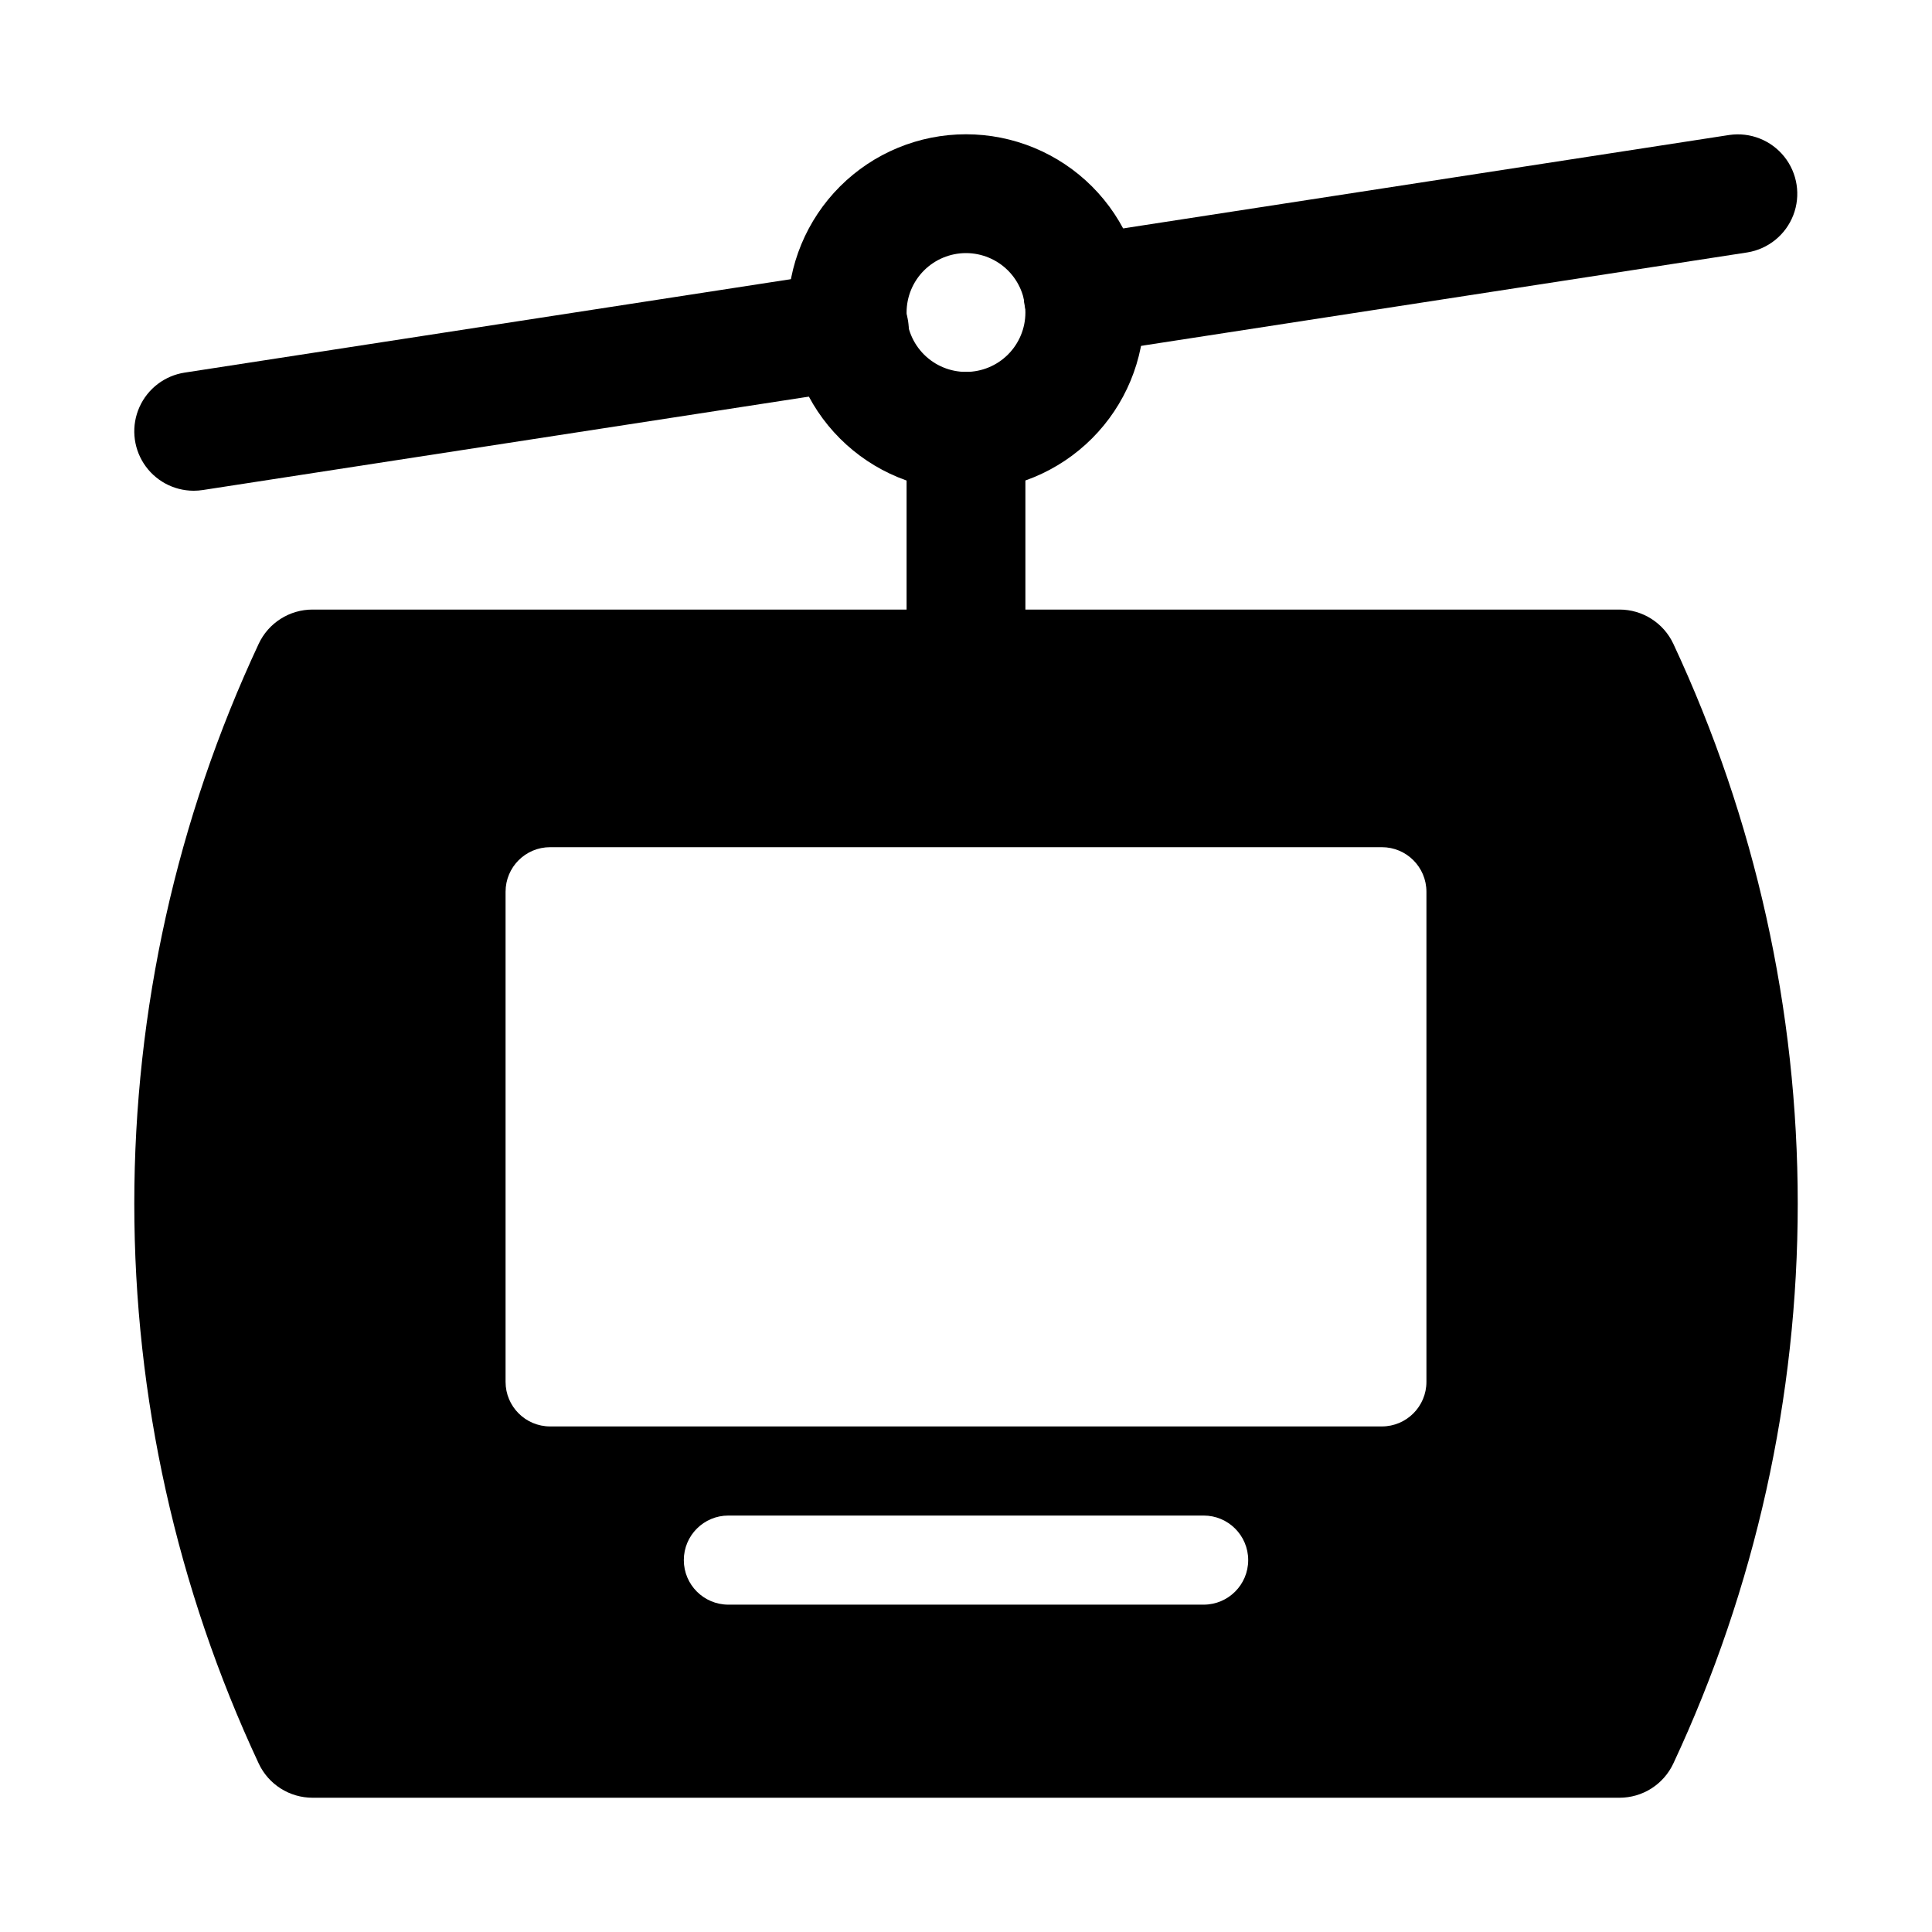
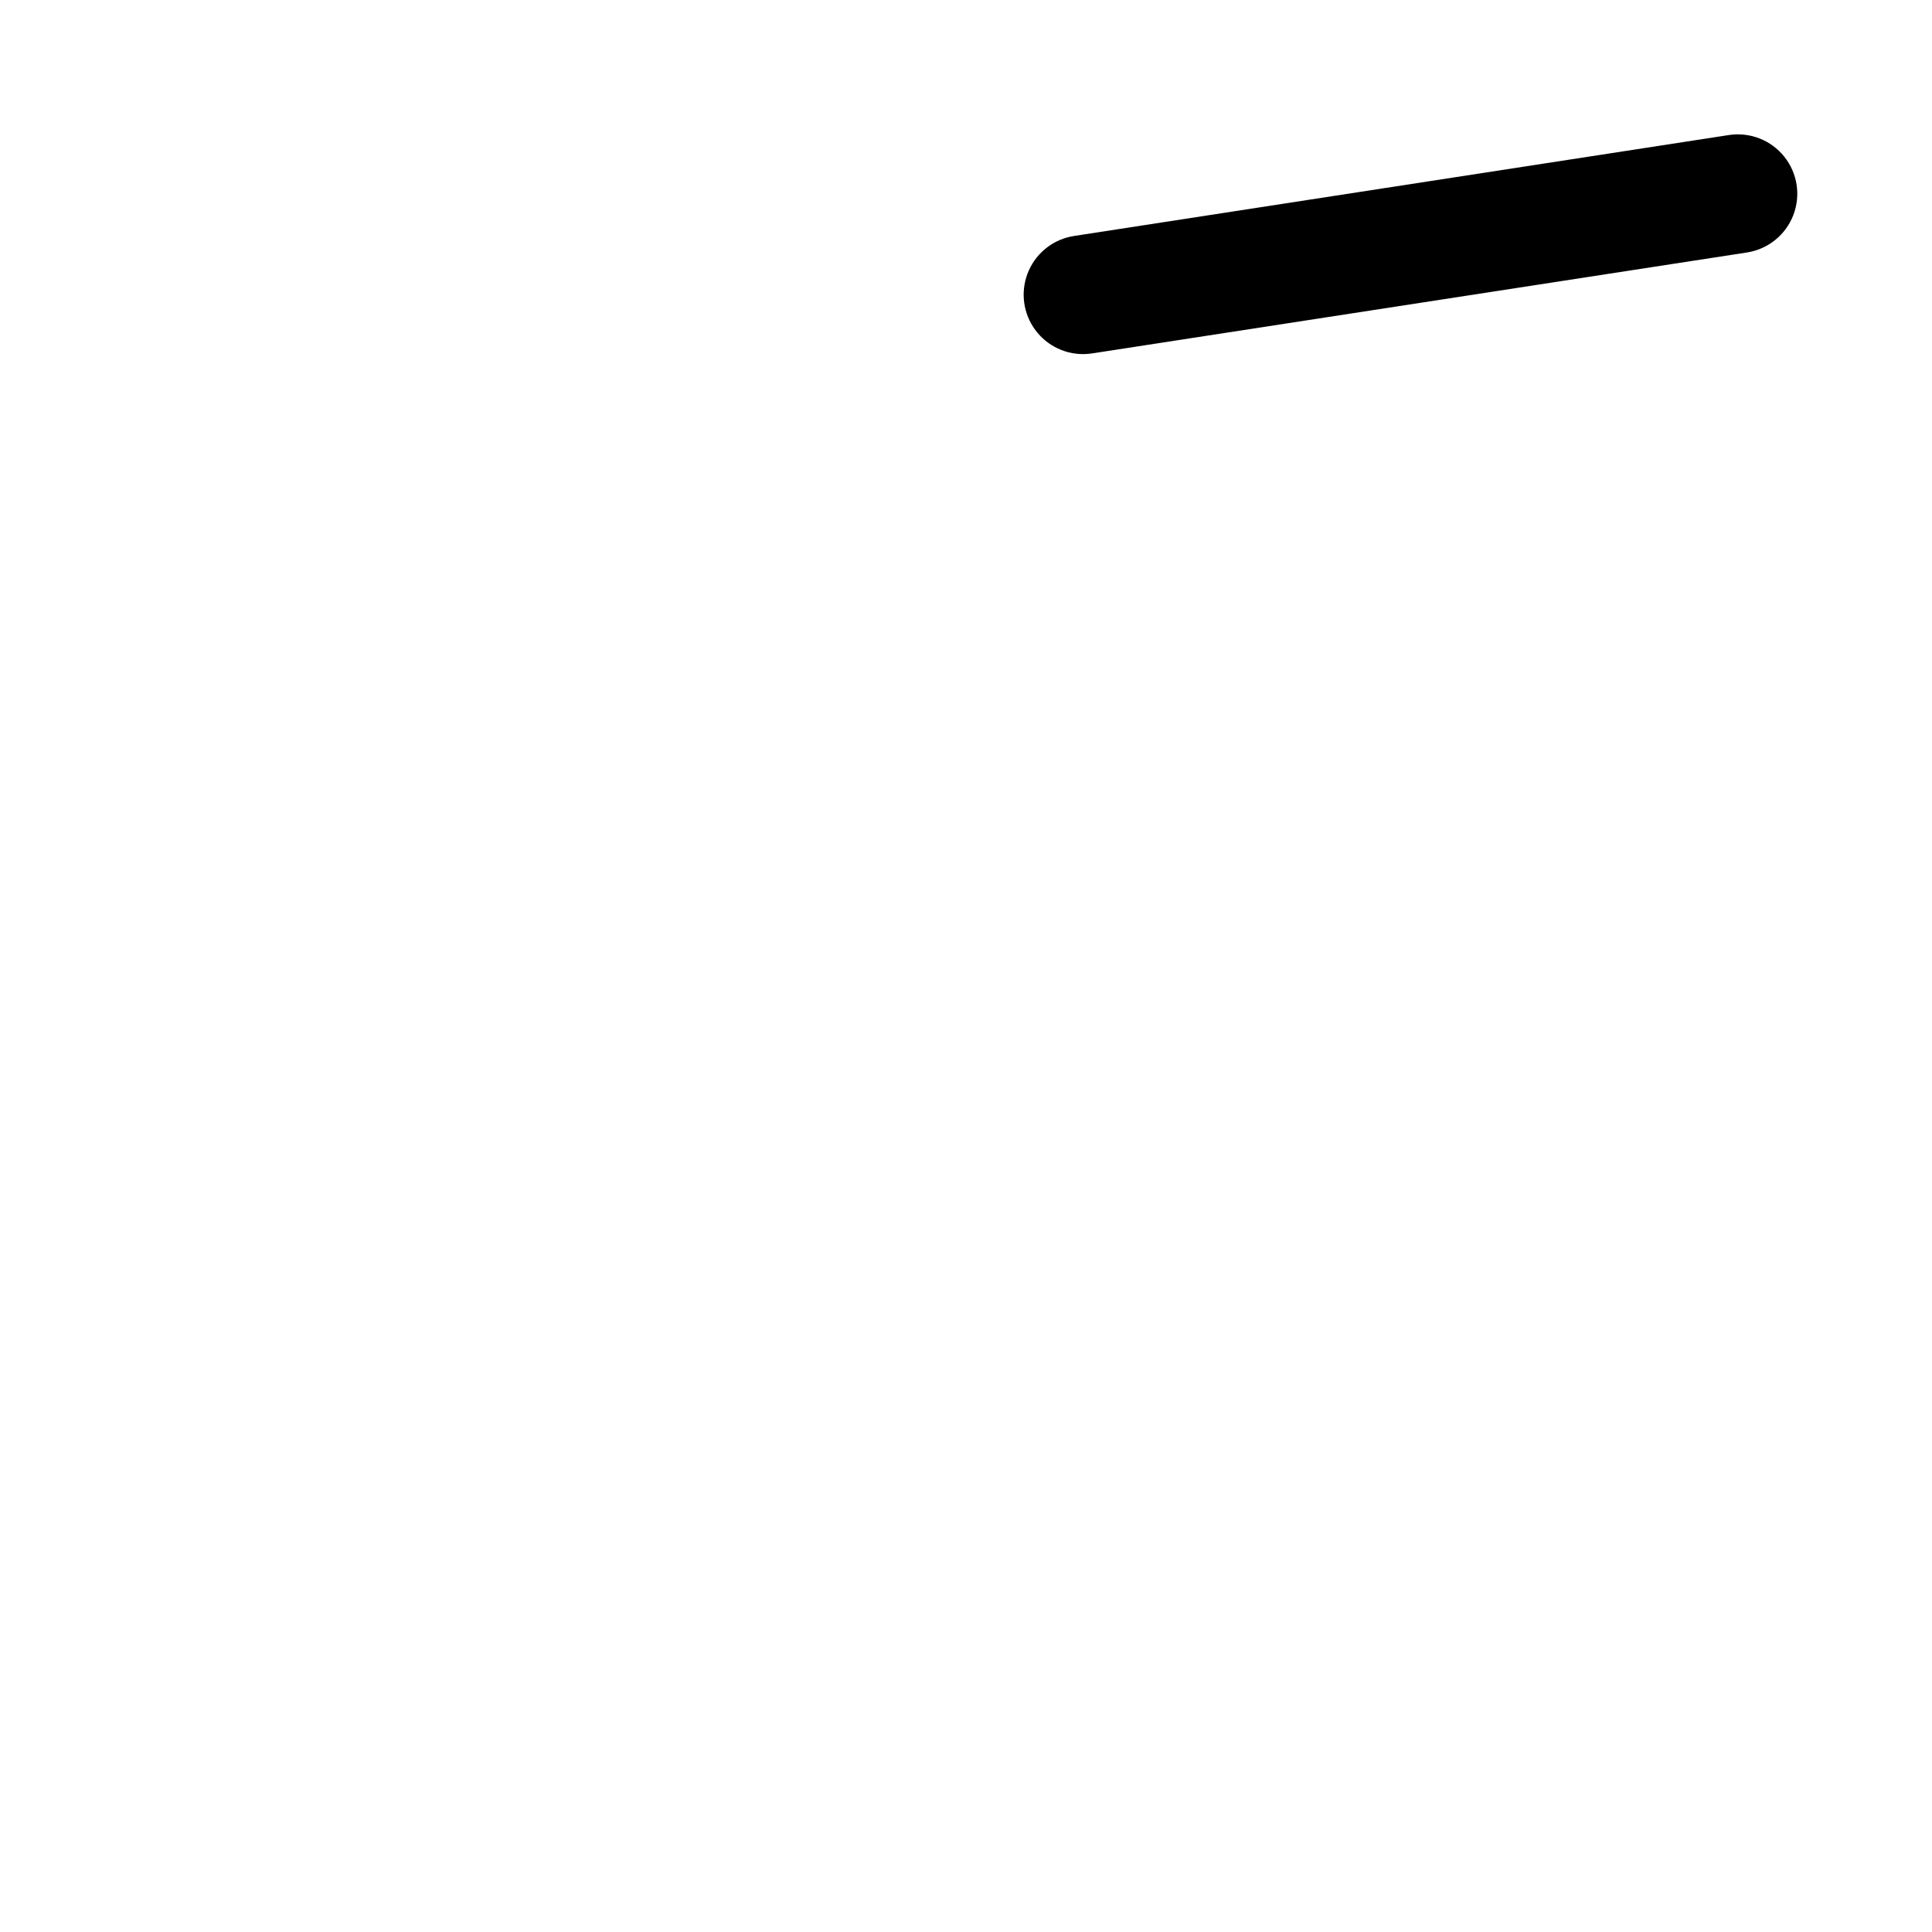
<svg xmlns="http://www.w3.org/2000/svg" fill="#000000" width="800px" height="800px" version="1.1" viewBox="144 144 512 512">
  <g>
-     <path d="m587.45 314.61c-1.27-2.711-3.285-5.004-5.812-6.609-2.523-1.609-5.457-2.461-8.449-2.461h-346.37c-2.992 0-5.922 0.852-8.449 2.461-2.527 1.605-4.543 3.898-5.809 6.609-21.719 46.449-32.973 97.098-32.973 148.37 0 51.27 11.254 101.92 32.973 148.37 1.266 2.711 3.281 5.004 5.809 6.613 2.527 1.605 5.457 2.457 8.449 2.457h346.37c2.992 0 5.926-0.852 8.449-2.457 2.527-1.609 4.543-3.902 5.812-6.613 21.715-46.449 32.969-97.098 32.969-148.37 0-51.273-11.254-101.92-32.969-148.37zm-124.47 254.64h-125.95c-6.523 0-11.809-5.285-11.809-11.809 0-6.519 5.285-11.805 11.809-11.805h125.95c6.519 0 11.805 5.285 11.805 11.805 0 6.523-5.285 11.809-11.805 11.809zm59.039-59.039c0 6.519-5.289 11.809-11.809 11.809h-220.42c-6.519 0-11.809-5.289-11.809-11.809v-129.89c0-6.523 5.289-11.809 11.809-11.809h220.42c6.519 0 11.809 5.285 11.809 11.809z" />
-     <path d="m400 274.05c-12.527 0-24.543-4.977-33.398-13.836-8.859-8.855-13.836-20.871-13.836-33.398 0-12.523 4.977-24.539 13.836-33.398 8.855-8.855 20.871-13.832 33.398-13.832 12.523 0 24.539 4.977 33.398 13.832 8.855 8.859 13.832 20.875 13.832 33.398-0.012 12.523-4.996 24.531-13.848 33.383-8.855 8.855-20.863 13.836-33.383 13.852zm0-62.977c-4.176 0-8.18 1.66-11.133 4.609-2.953 2.953-4.613 6.957-4.613 11.133s1.66 8.18 4.613 11.133c2.953 2.953 6.957 4.613 11.133 4.613s8.18-1.66 11.133-4.613c2.949-2.953 4.609-6.957 4.609-11.133-0.004-4.172-1.664-8.176-4.613-11.129-2.953-2.949-6.957-4.609-11.129-4.613z" />
-     <path d="m400 337.02c-4.176 0-8.18-1.66-11.133-4.613-2.953-2.953-4.613-6.957-4.613-11.133v-62.977c0-5.625 3-10.82 7.871-13.633s10.875-2.812 15.746 0 7.871 8.008 7.871 13.633v62.977c0 4.176-1.66 8.18-4.609 11.133-2.953 2.953-6.957 4.613-11.133 4.613z" />
    <path d="m431 237.84c-5.336-0.008-10.305-2.719-13.199-7.203-2.894-4.481-3.324-10.125-1.137-14.992 2.184-4.867 6.688-8.297 11.961-9.109l173.66-26.766c5.535-0.805 11.082 1.387 14.574 5.758 3.488 4.371 4.398 10.266 2.387 15.484-2.016 5.219-6.644 8.98-12.168 9.879l-173.66 26.766c-0.801 0.121-1.609 0.18-2.418 0.184z" />
-     <path d="m195.3 274.05c-5.336-0.012-10.301-2.719-13.195-7.203-2.894-4.481-3.324-10.125-1.137-14.992 2.184-4.867 6.688-8.297 11.961-9.109l173.66-26.766c4.141-0.668 8.379 0.344 11.77 2.812 3.394 2.465 5.66 6.188 6.301 10.332 0.641 4.144-0.402 8.375-2.894 11.75-2.492 3.375-6.231 5.617-10.379 6.227l-173.66 26.766c-0.805 0.121-1.613 0.184-2.426 0.184z" />
  </g>
</svg>